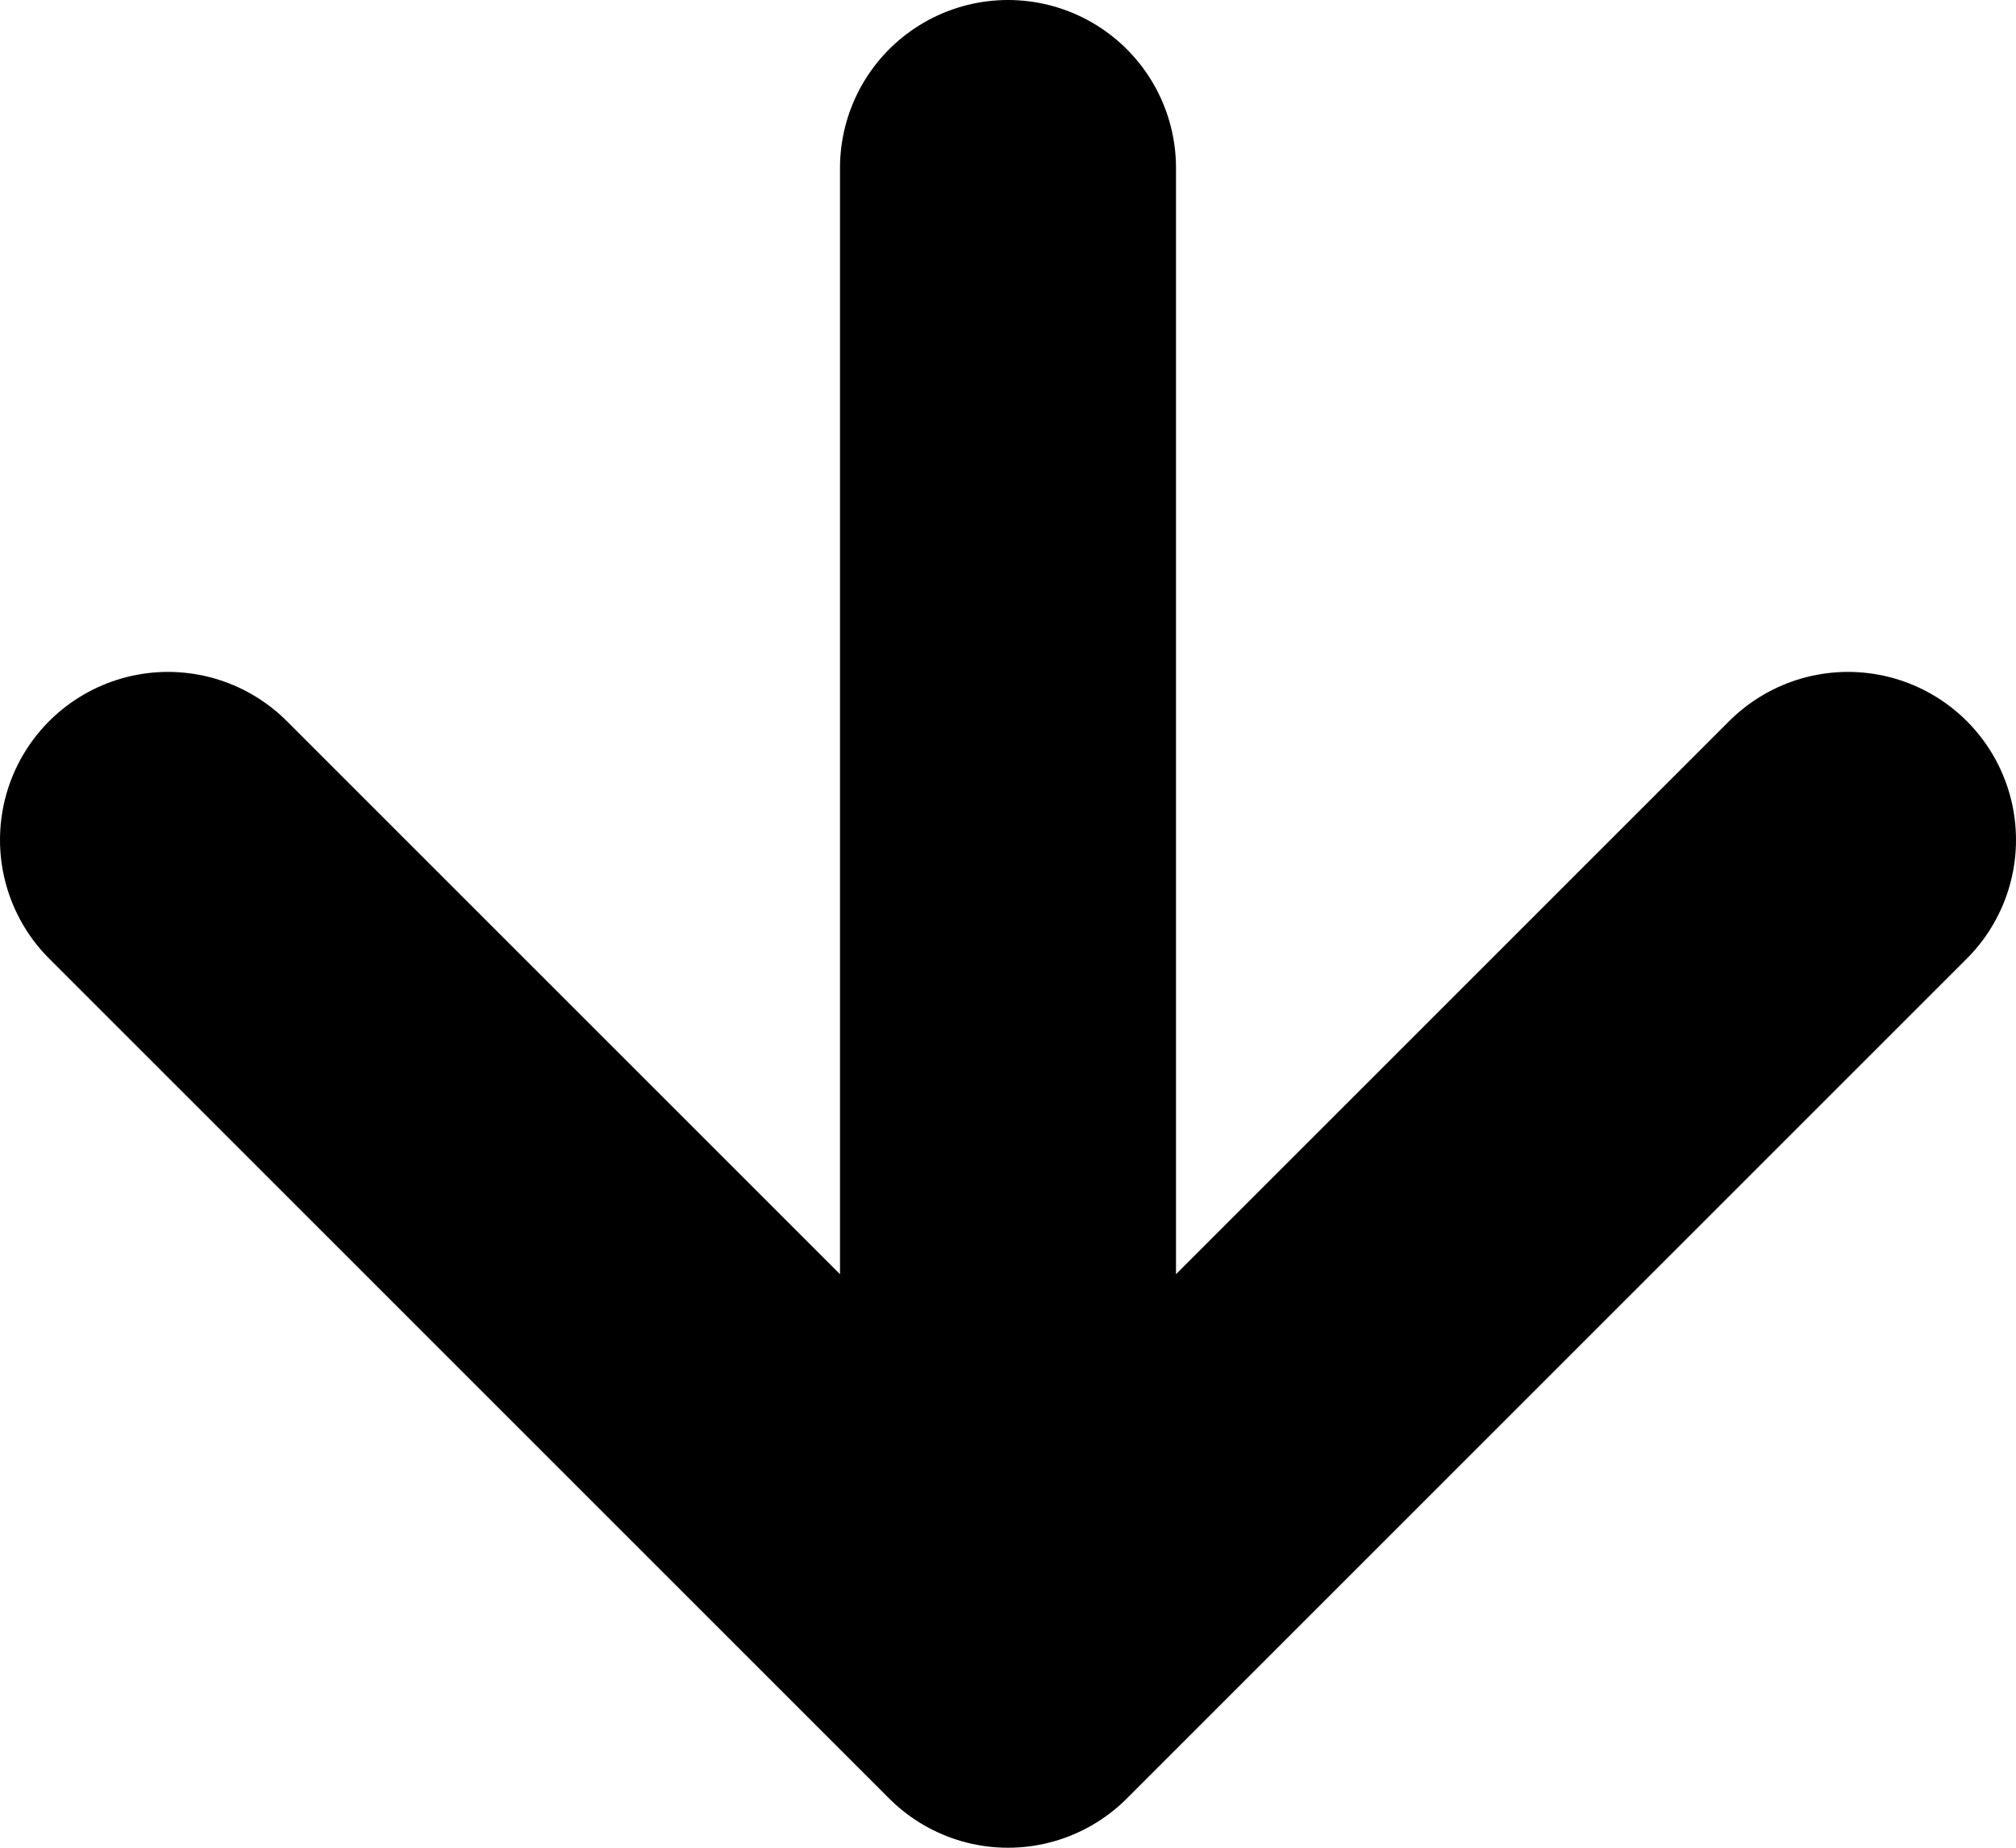
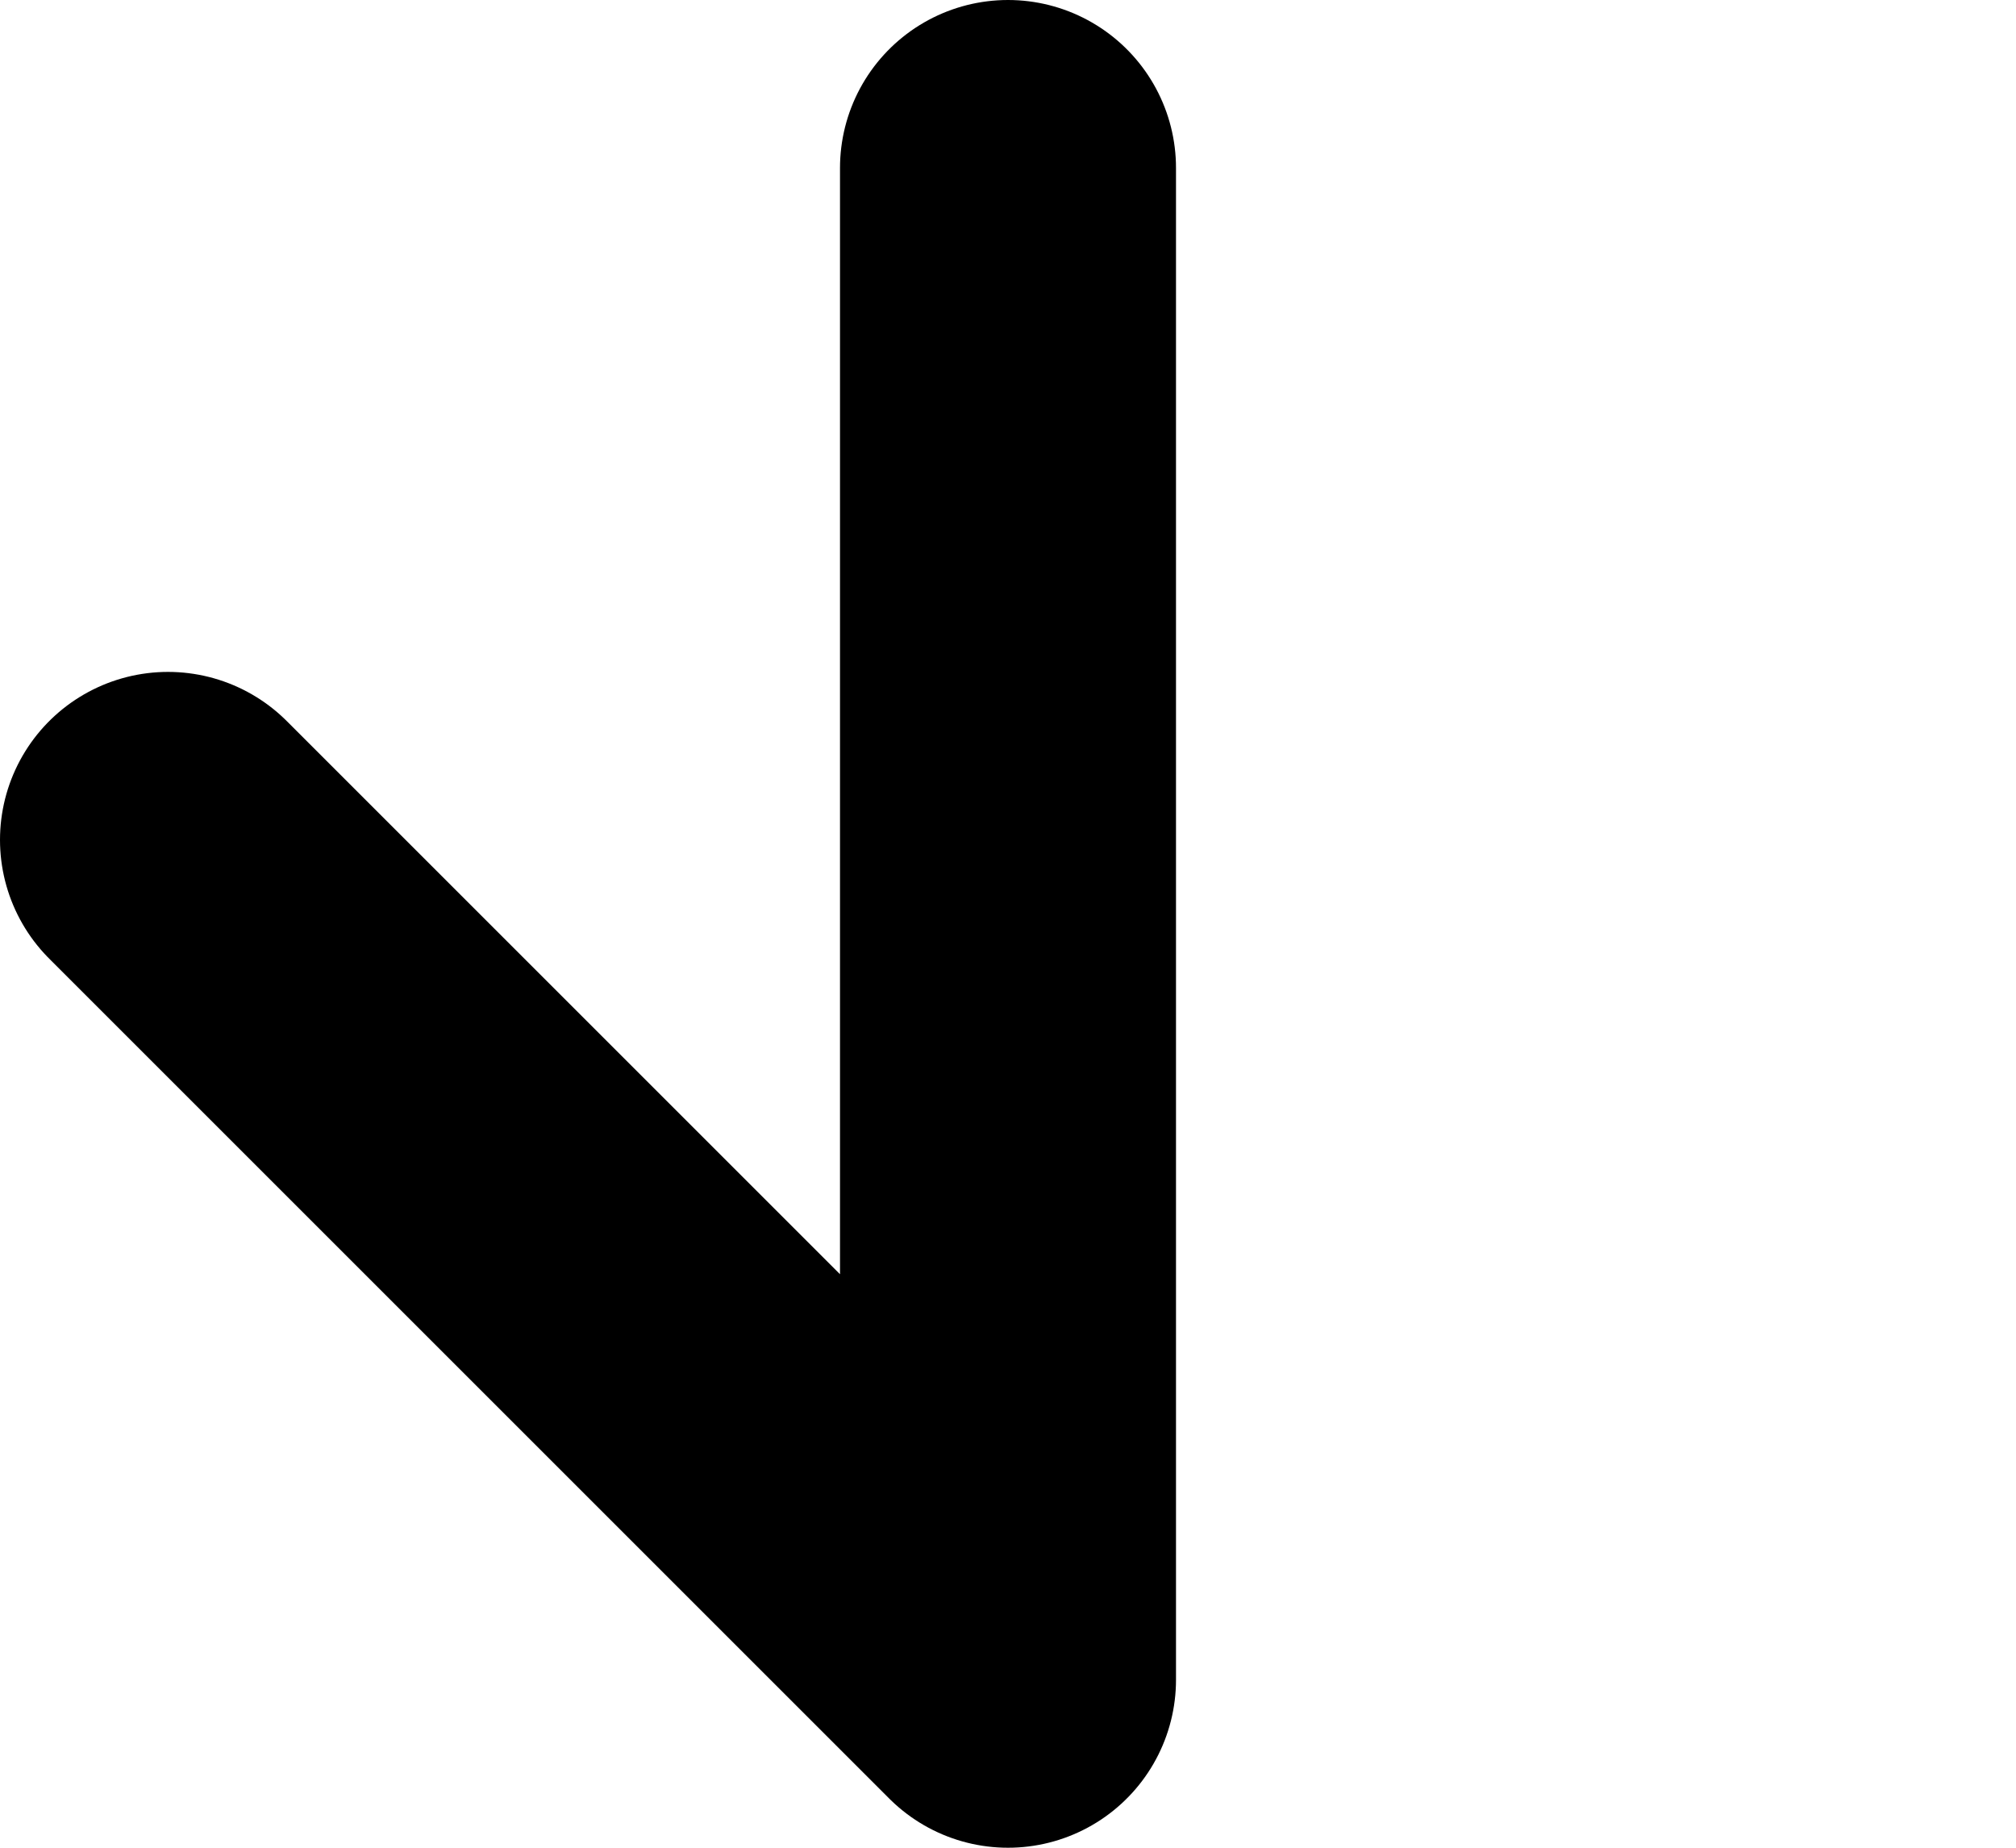
<svg xmlns="http://www.w3.org/2000/svg" id="swap-direction-arrow" width="12" height="11" viewBox="0 0 12 11" fill="none">
-   <path d="M6 1L6 10M6 10L11 5M6 10L1 5" stroke="currentColor" stroke-width="2" stroke-linecap="round" stroke-linejoin="round" />
+   <path d="M6 1L6 10M6 10M6 10L1 5" stroke="currentColor" stroke-width="2" stroke-linecap="round" stroke-linejoin="round" />
</svg>